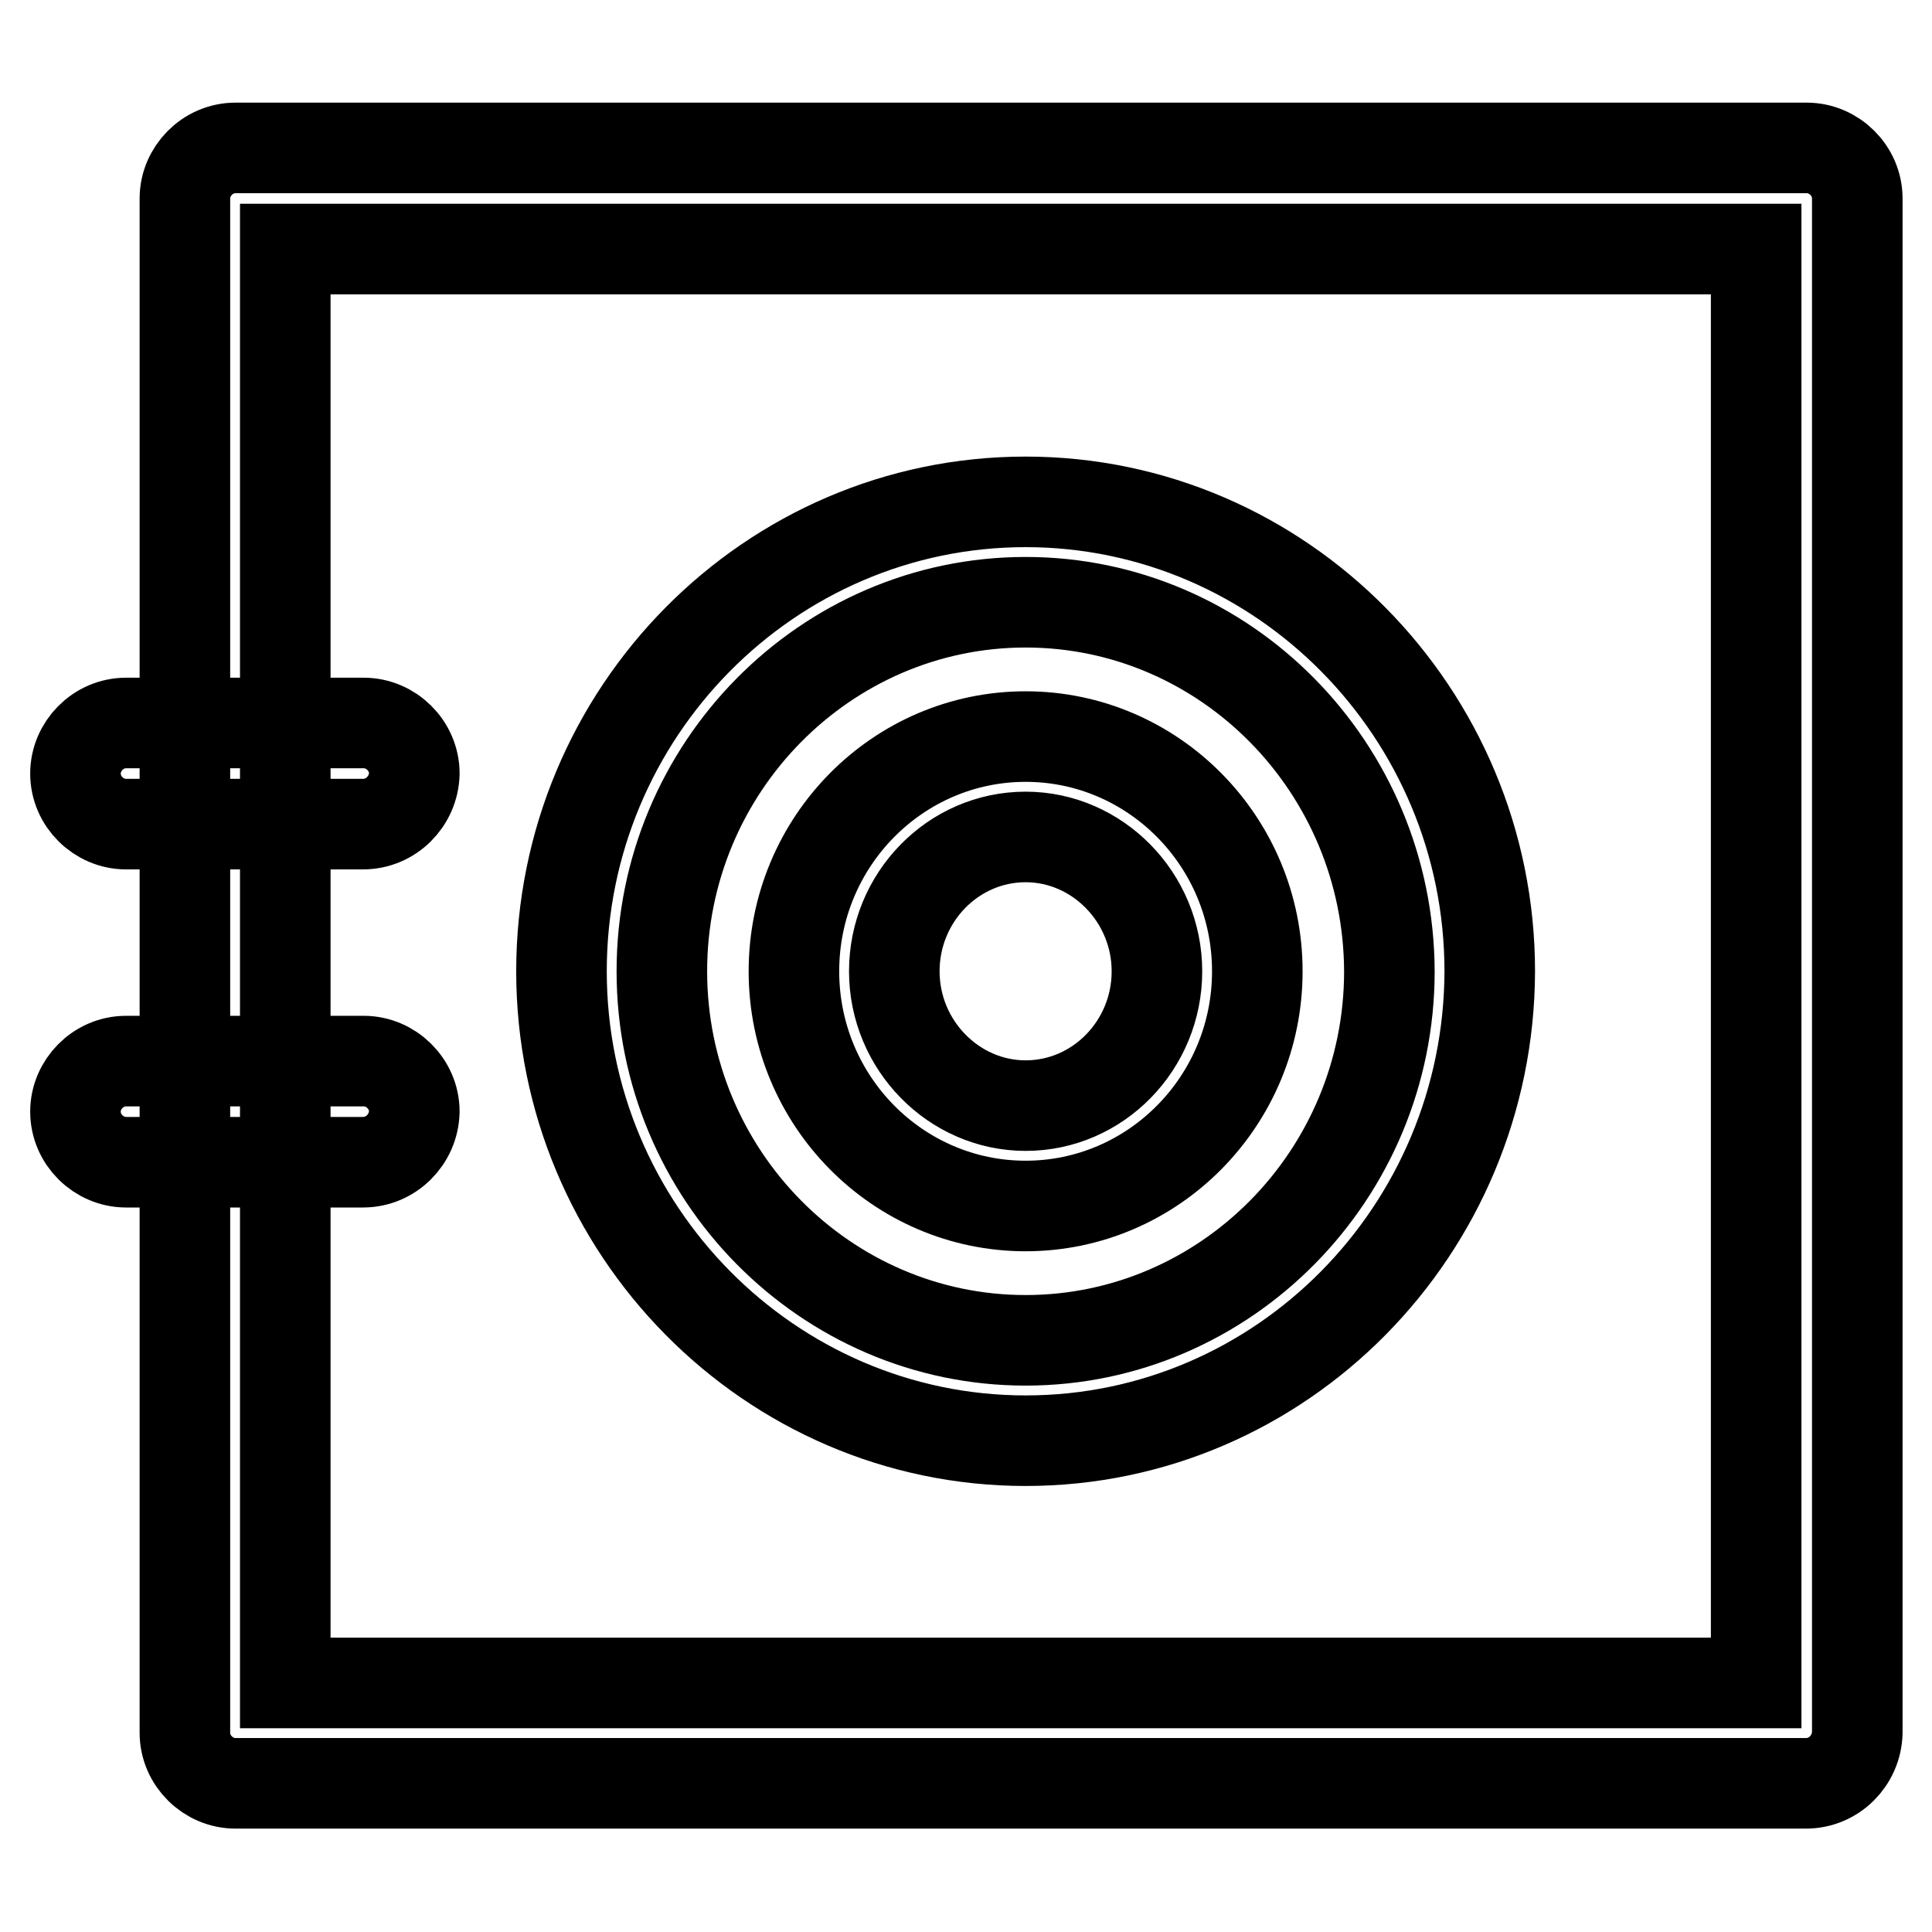
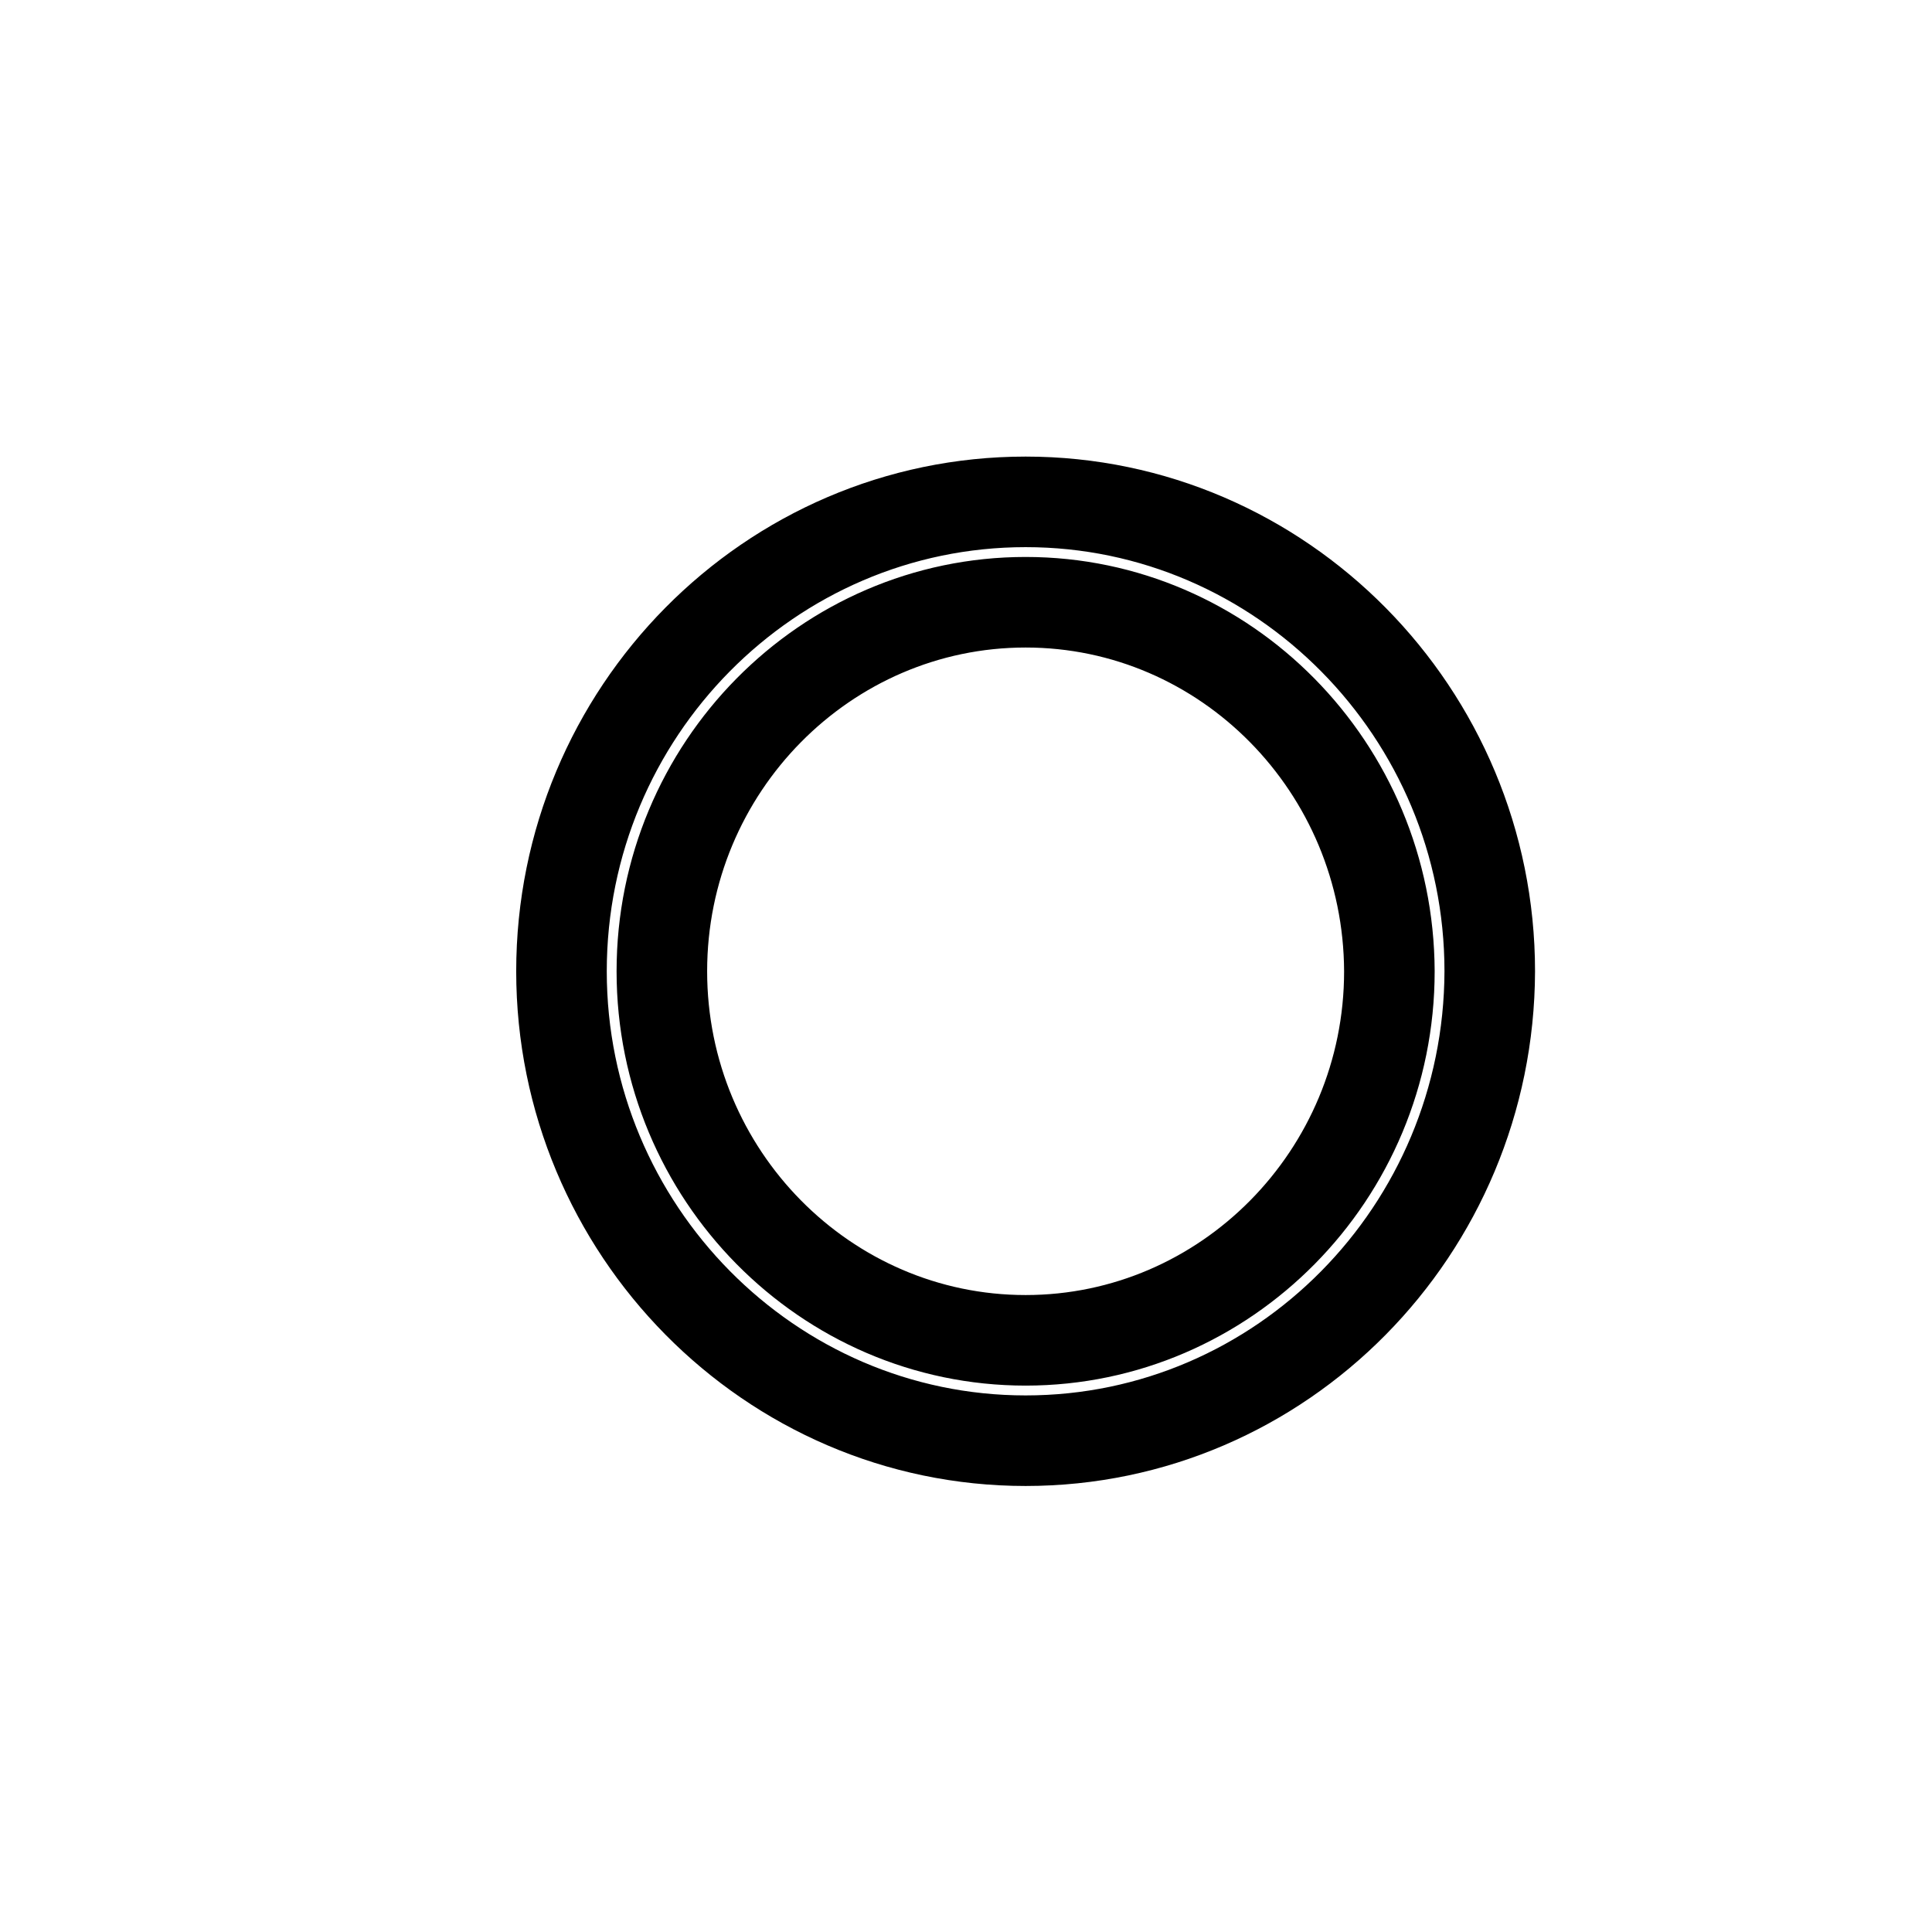
<svg xmlns="http://www.w3.org/2000/svg" version="1.1" x="0px" y="0px" viewBox="0 0 256 256" enable-background="new 0 0 256 256" xml:space="preserve">
  <g>
    <path stroke-width="12" fill-opacity="0" stroke="#000000" d="M135.9,190.9c-33.9,0-61.5-28-61.5-62.2c0-34.3,27.6-62.2,61.5-62.2c33.9,0,61.5,28,61.5,62.2 C197.3,163,169.8,190.9,135.9,190.9z M135.9,79.8c-26.5,0-48.2,21.9-48.2,48.9c0,27,21.7,48.9,48.2,48.9 c26.5,0,48.2-21.9,48.2-48.9C184,101.7,162.4,79.8,135.9,79.8z" />
-     <path stroke-width="12" fill-opacity="0" stroke="#000000" d="M135.9,159.8c-16.9,0-30.7-13.9-30.7-31.1s13.8-31.1,30.7-31.1c16.9,0,30.7,13.9,30.7,31.1 S152.8,159.8,135.9,159.8z M135.9,110.9c-9.6,0-17.4,8-17.4,17.8s7.9,17.8,17.4,17.8c9.6,0,17.4-8,17.4-17.8 S145.4,110.9,135.9,110.9L135.9,110.9z M48.1,109.2H16.7c-3.6,0-6.7-3-6.7-6.7c0-3.6,3-6.7,6.7-6.7h31.5c3.6,0,6.7,3,6.7,6.7 C54.8,106.2,51.8,109.2,48.1,109.2z M48.1,154H16.7c-3.6,0-6.7-3-6.7-6.7c0-3.6,3-6.7,6.7-6.7h31.5c3.6,0,6.7,3,6.7,6.7 C54.8,151,51.8,154,48.1,154z" />
-     <path stroke-width="12" fill-opacity="0" stroke="#000000" d="M239.3,236.3H31.2c-3.6,0-6.7-3-6.7-6.7V26.3c0-3.6,3-6.7,6.7-6.7h208.2c3.6,0,6.7,3,6.7,6.7v203.3 C246,233.3,243,236.3,239.3,236.3z M37.8,223h194.9V33H37.8V223L37.8,223z" />
  </g>
</svg>